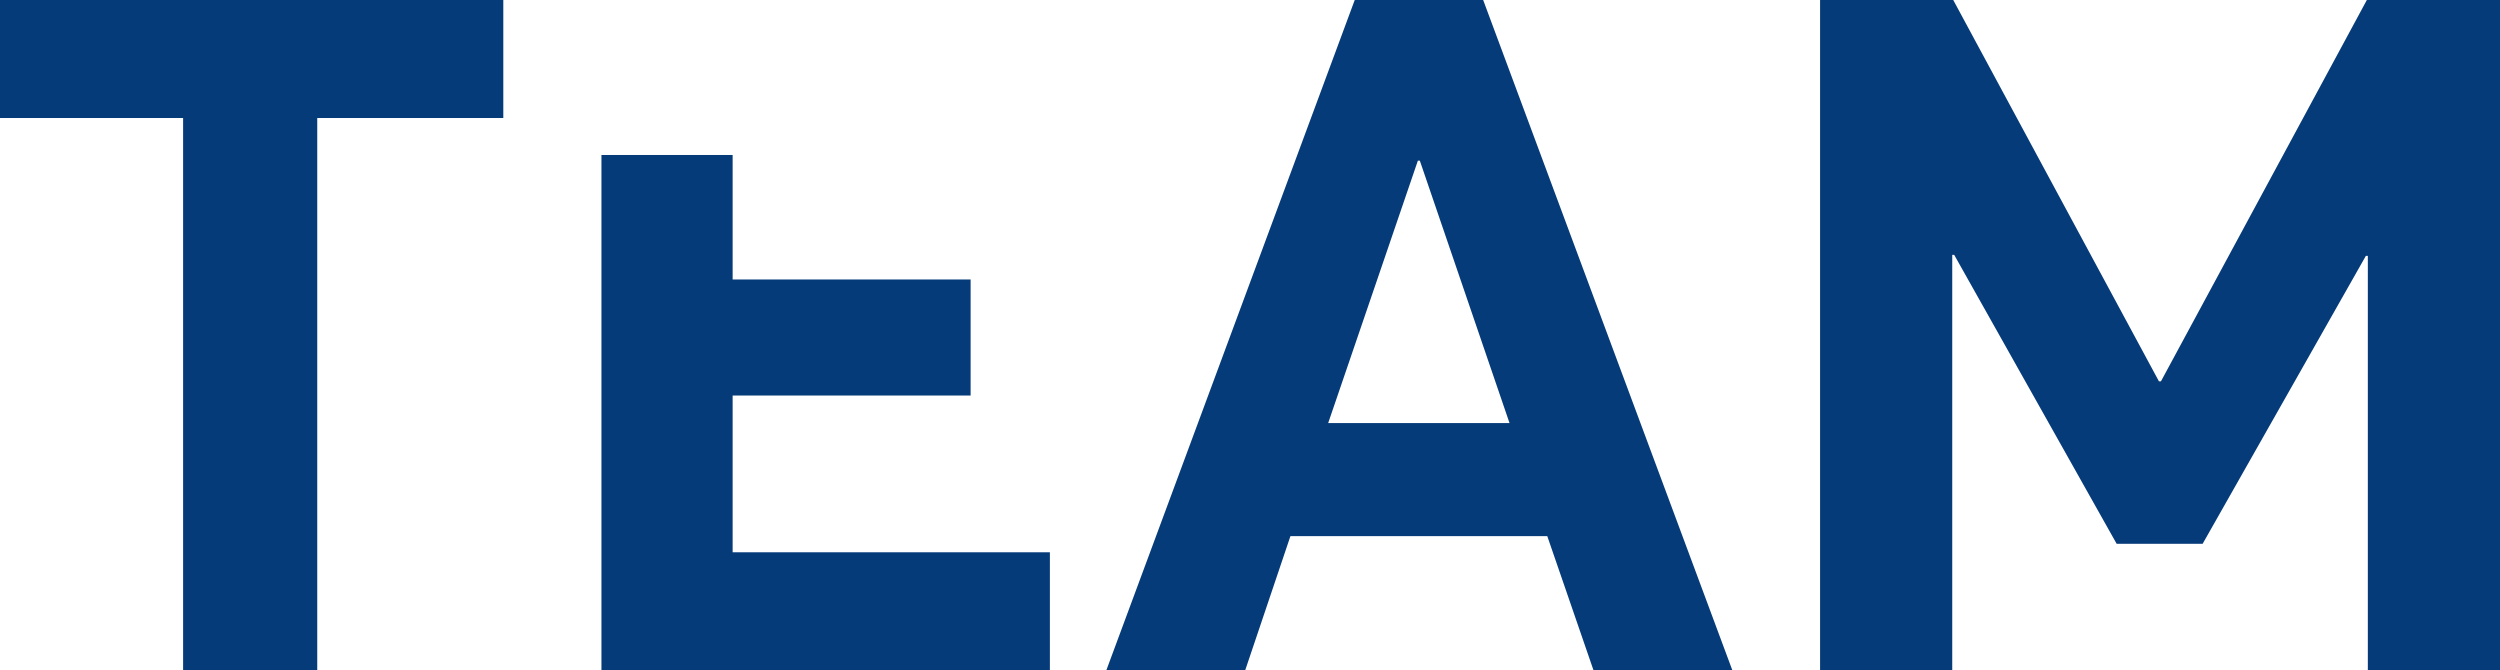
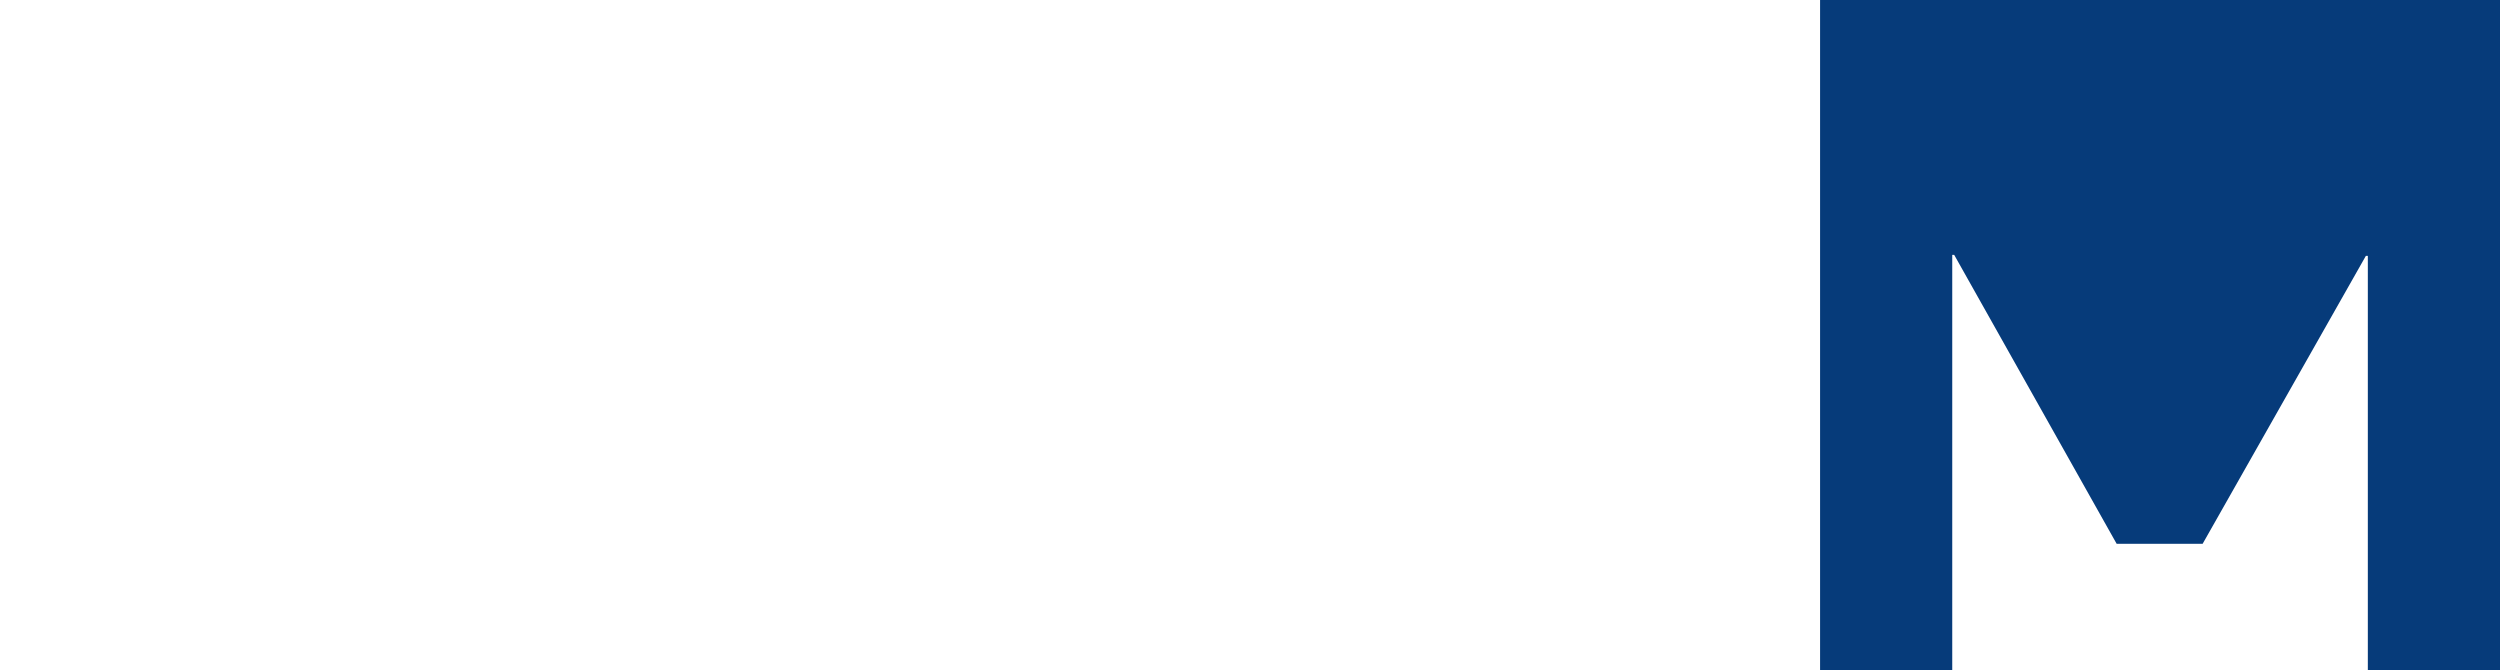
<svg xmlns="http://www.w3.org/2000/svg" id="Layer_1" data-name="Layer 1" viewBox="0 0 127.11 34.08">
  <defs>
    <style>
      .cls-1 {
        fill: #063b7a;
        stroke-width: 0px;
      }
    </style>
  </defs>
-   <path class="cls-1" d="m9.31,6H0V0h25.59v6h-9.46v28.08h-6.82V6Z" />
-   <path class="cls-1" d="m68.88,0h6.53l12.67,34.08h-7.06l-2.35-6.82h-13.06l-2.3,6.82h-7.06L68.88,0Zm7.87,21.51l-4.56-13.34h-.1l-4.56,13.34h9.22Z" />
-   <path class="cls-1" d="m92.54,0h6.77l10.46,19.39h.1L120.34,0h6.77v34.08h-6.72V13.01h-.1l-8.3,14.64h-4.37l-8.26-14.69h-.1v21.12h-6.72V0Z" />
-   <polygon class="cls-1" points="37.25 20.11 49.35 20.11 49.35 14.21 37.25 14.21 37.25 7.88 30.58 7.88 30.58 34.08 53.38 34.08 53.38 28.08 37.25 28.08 37.25 20.11" />
+   <path class="cls-1" d="m92.54,0h6.77h.1L120.34,0h6.77v34.08h-6.72V13.01h-.1l-8.3,14.64h-4.37l-8.26-14.69h-.1v21.12h-6.72V0Z" />
</svg>